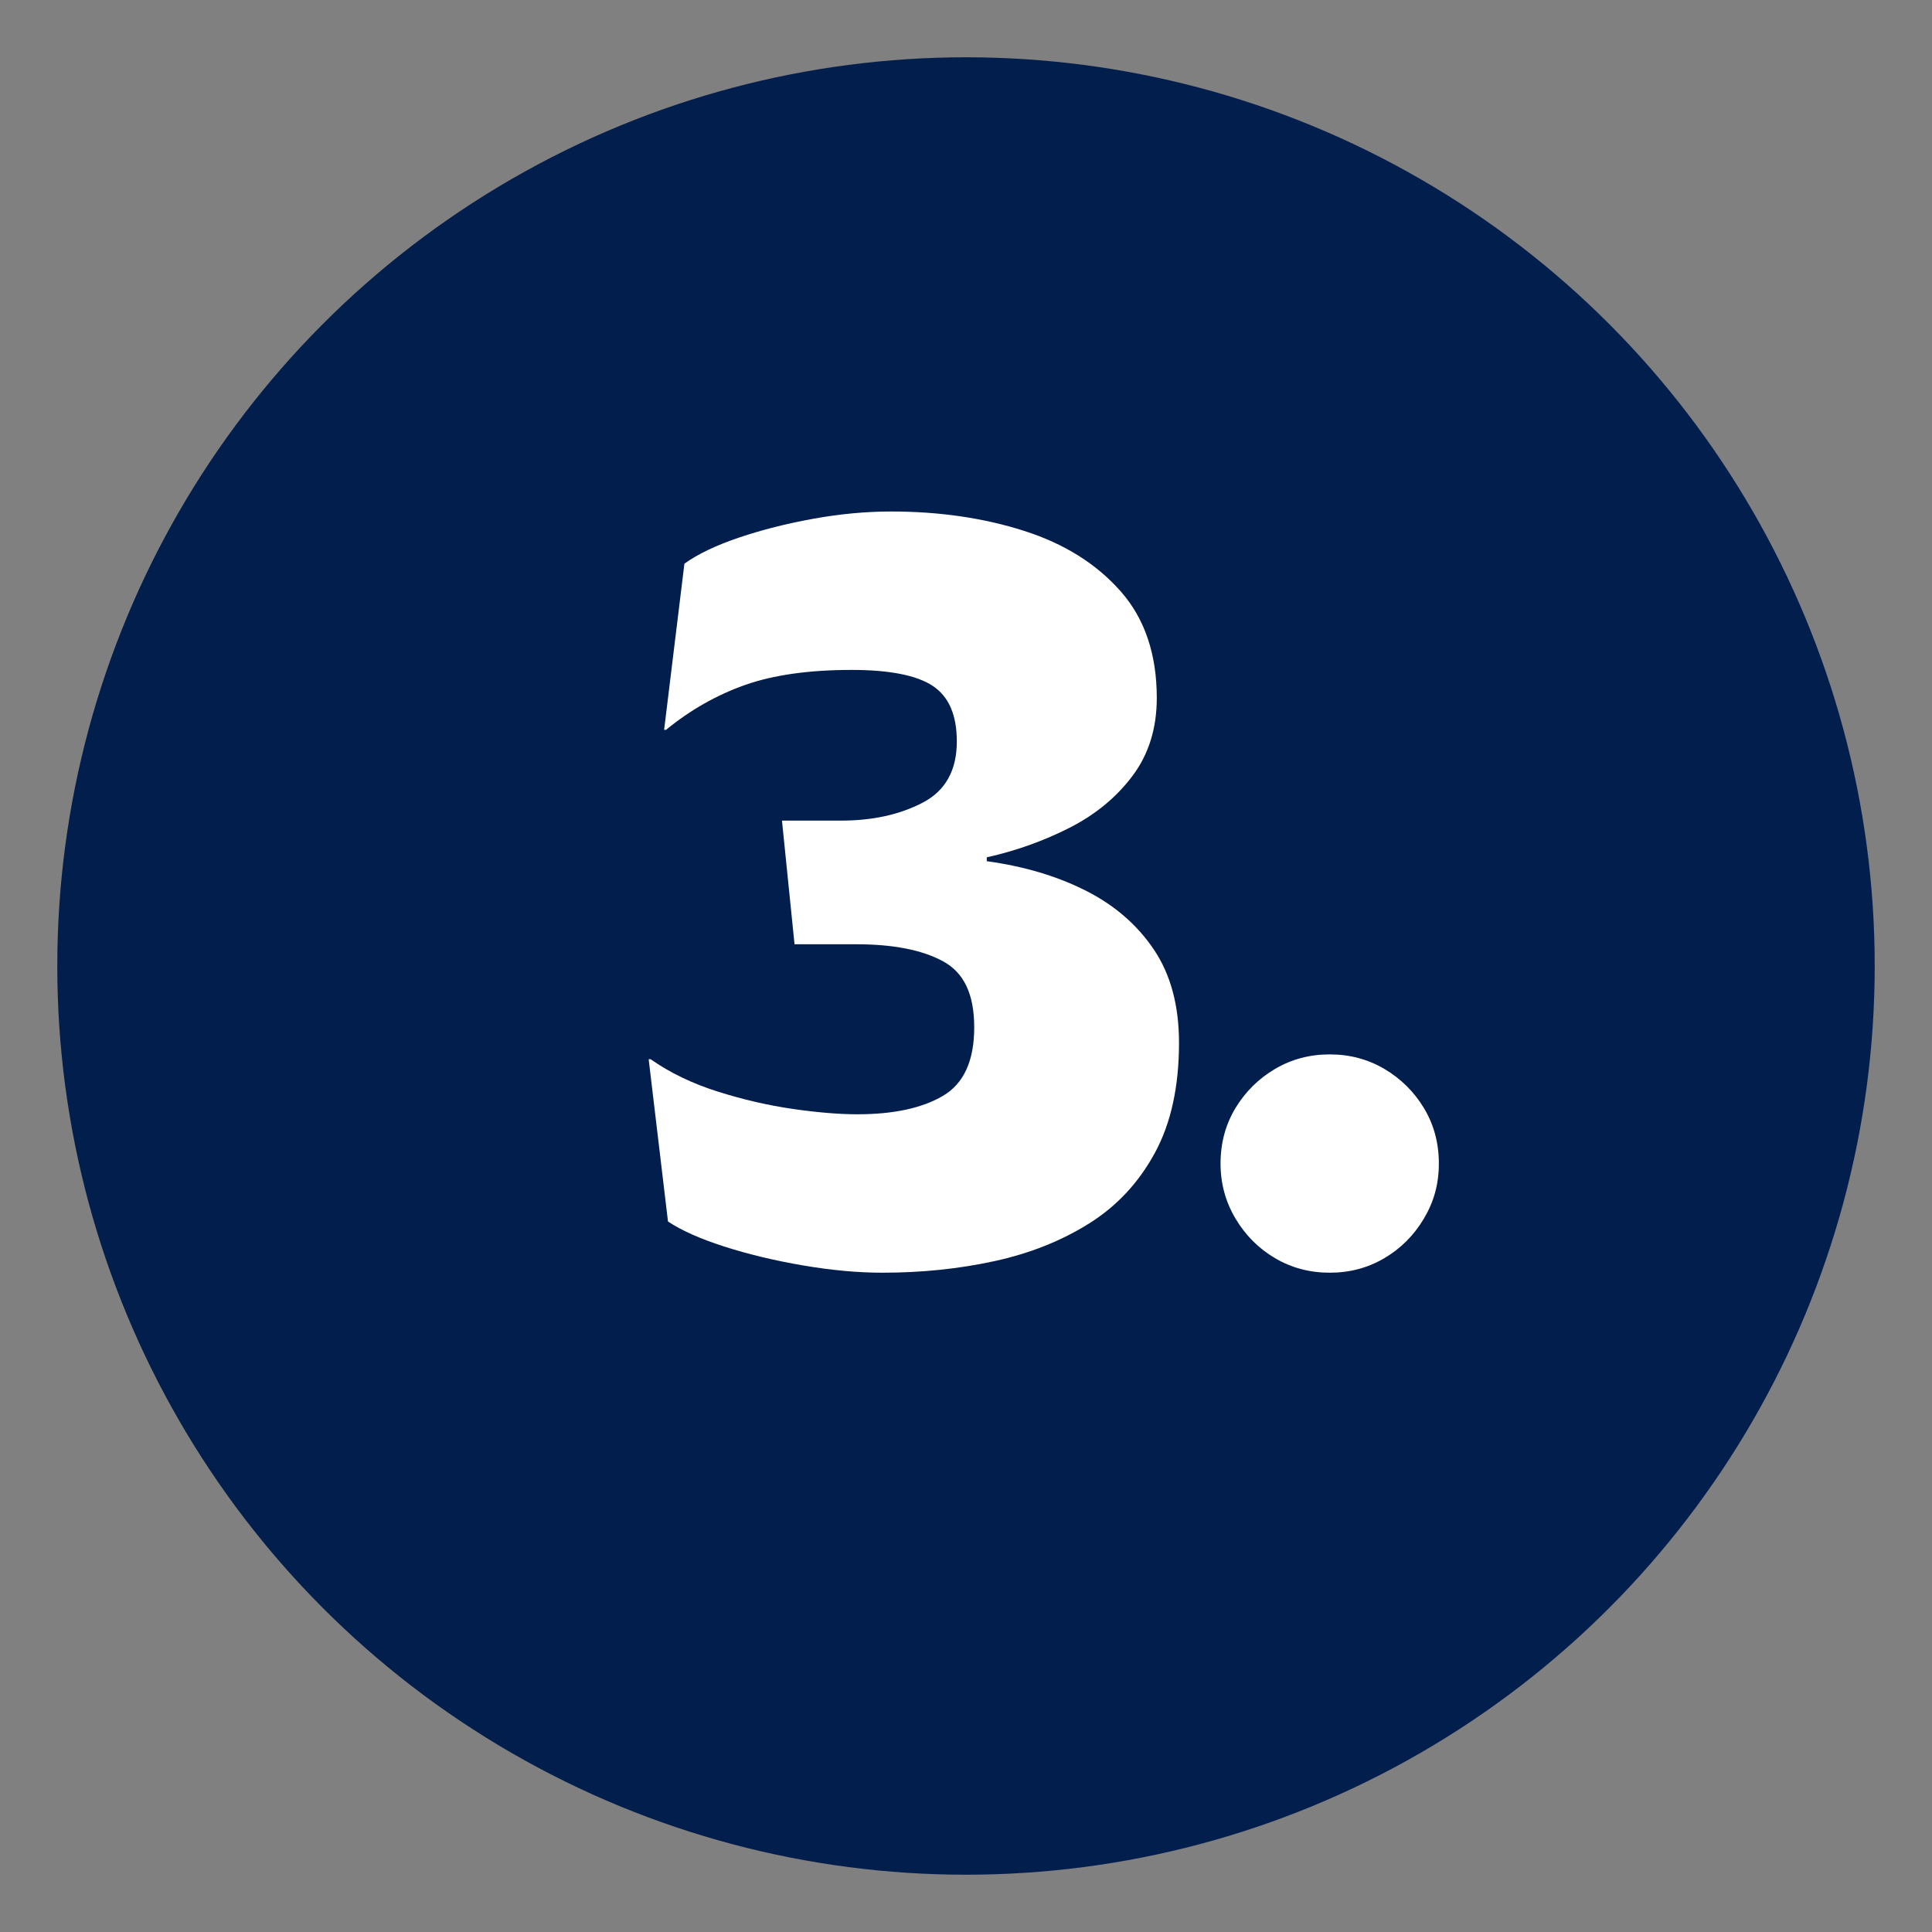
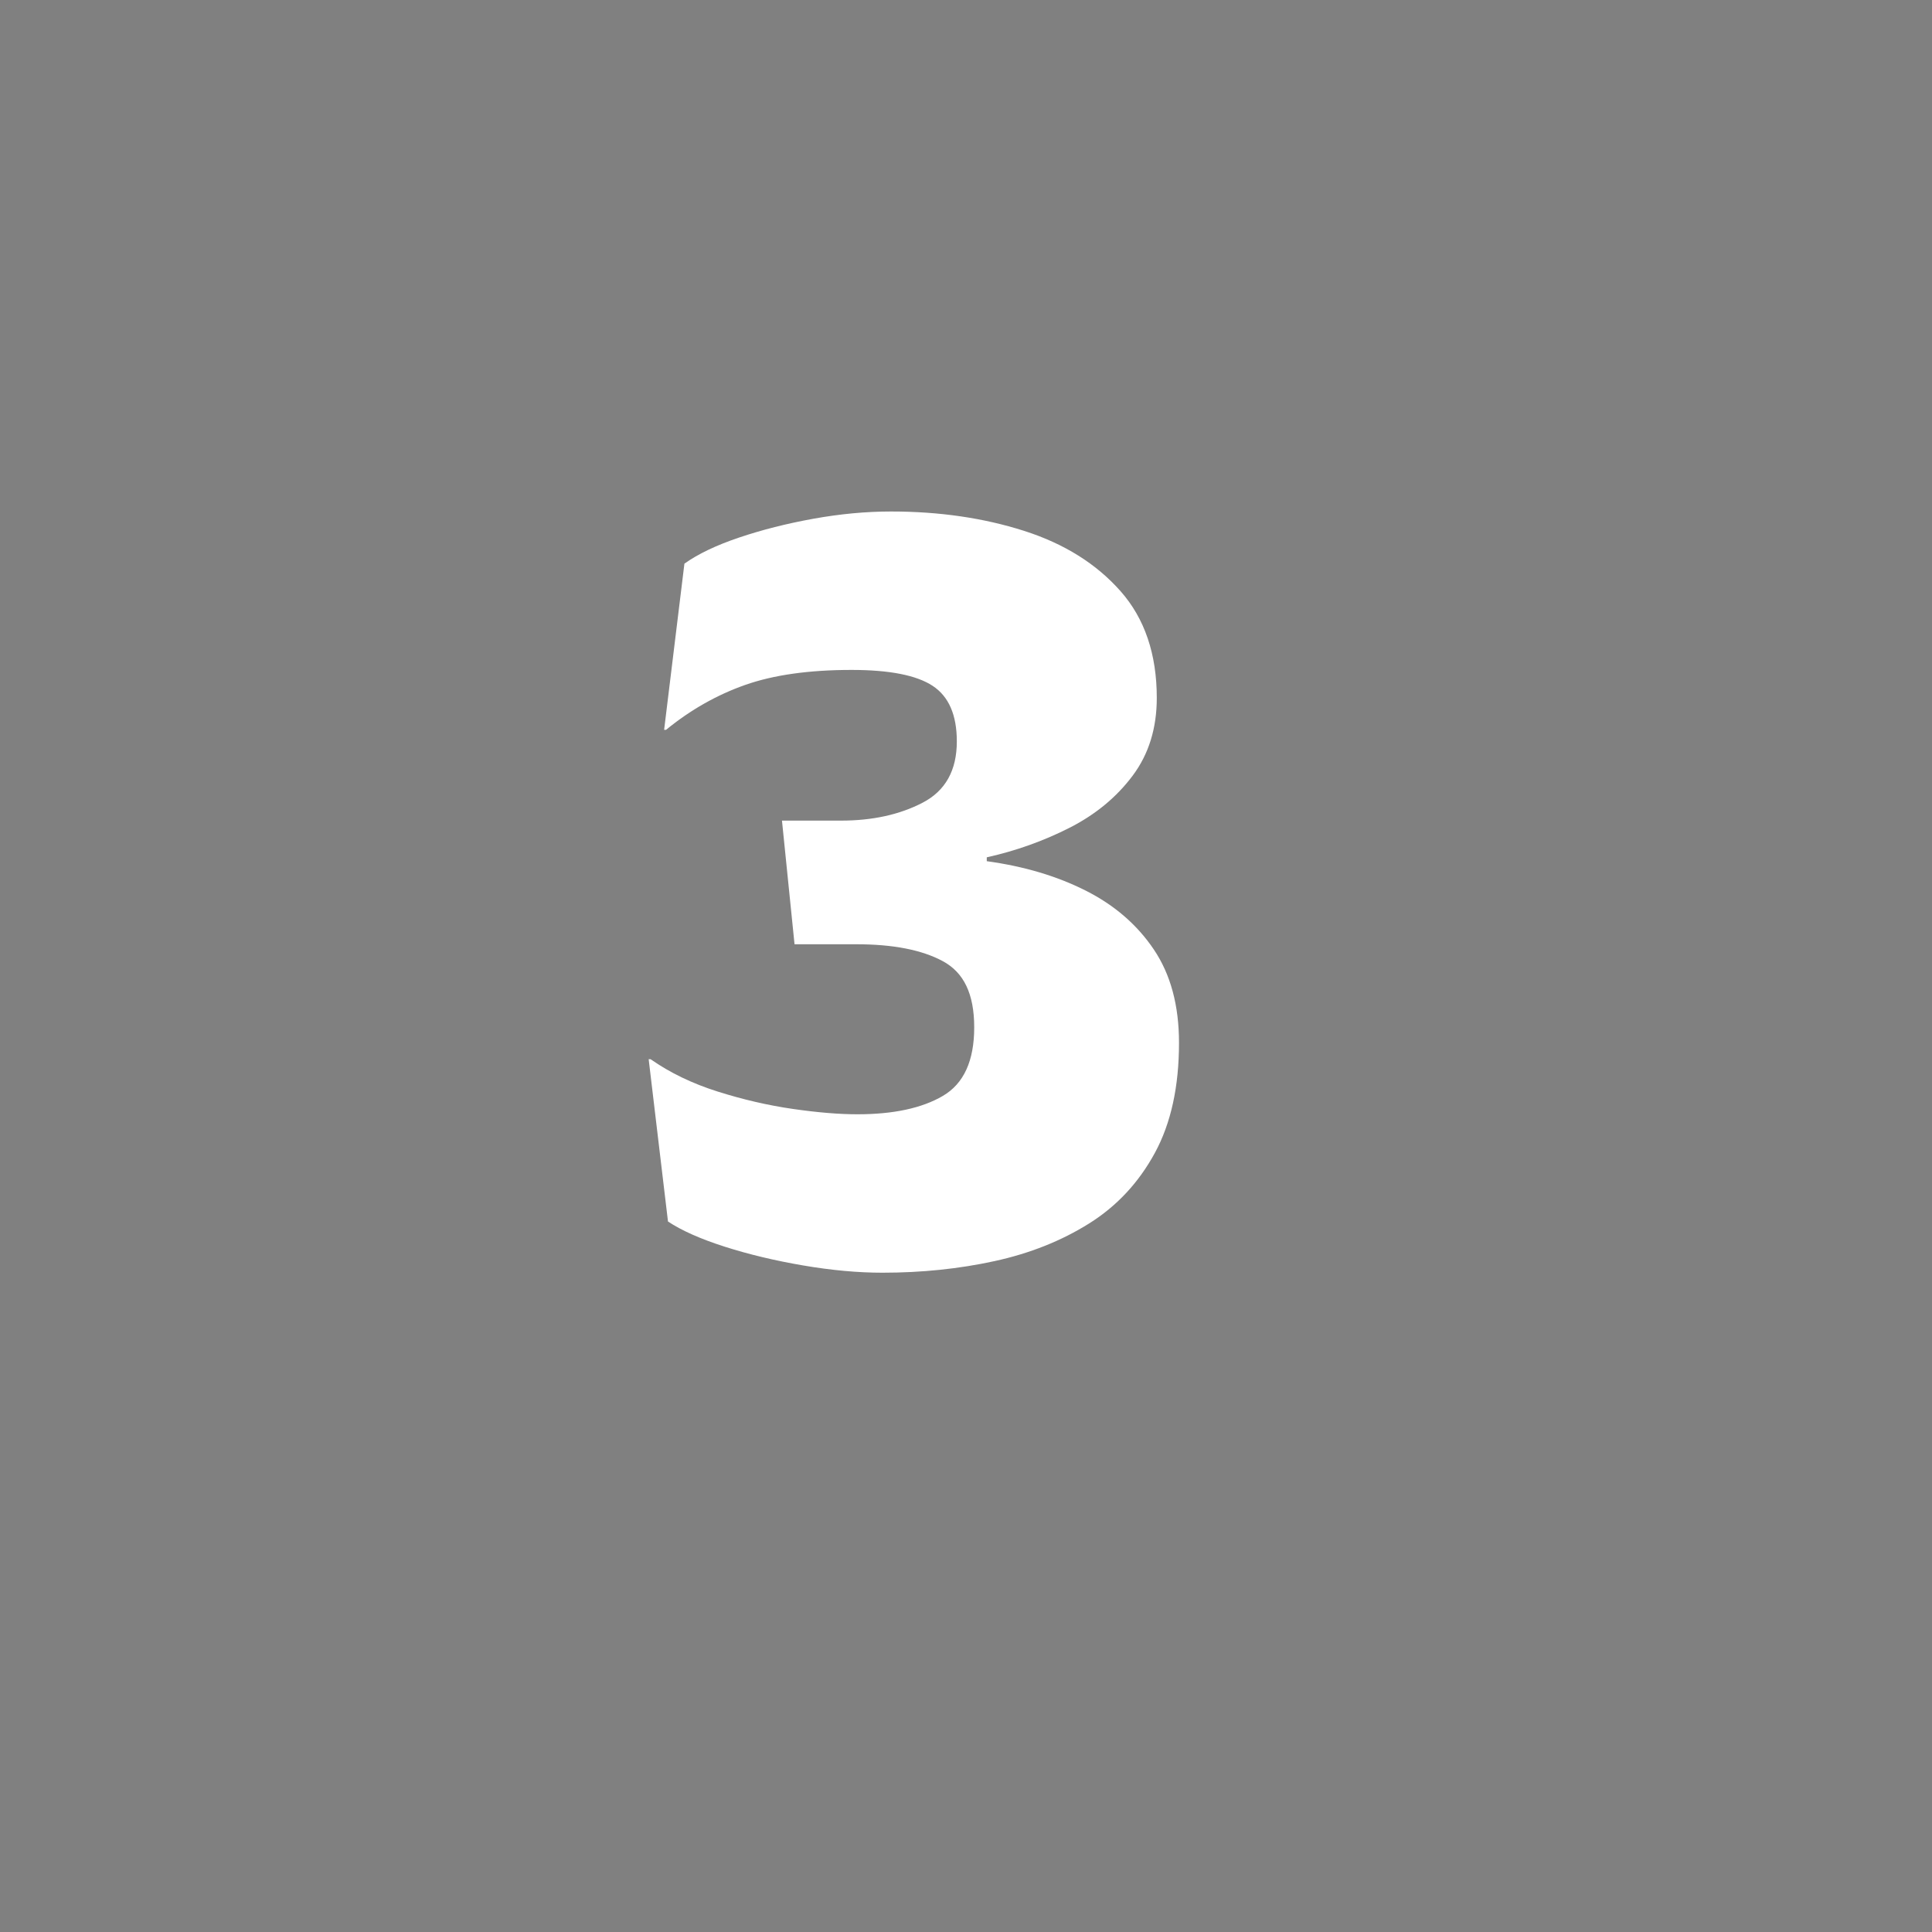
<svg xmlns="http://www.w3.org/2000/svg" id="Numbers" viewBox="0 0 200 200">
  <rect x="0" y="0" width="200" height="200" fill="#808080" stroke="none" />
  <defs>
    <style>.cls-1{fill:#fff;}.cls-2{fill:#021e4c;}</style>
  </defs>
-   <circle class="cls-2" cx="100" cy="100" r="94.07" />
  <path class="cls-1" d="m122.05,107.95c0,4.53-.83,8.33-2.5,11.4-1.67,3.07-3.93,5.5-6.8,7.3-2.87,1.8-6.13,3.1-9.8,3.9-3.67.8-7.54,1.2-11.6,1.2-2.53,0-5.27-.25-8.2-.75s-5.65-1.15-8.15-1.95-4.45-1.67-5.85-2.6l-2-16.8h.2c2,1.4,4.32,2.52,6.95,3.35,2.63.83,5.23,1.43,7.8,1.8,2.57.37,4.78.55,6.65.55,3.73,0,6.68-.63,8.85-1.9,2.17-1.27,3.25-3.63,3.25-7.1s-1.08-5.68-3.25-6.85c-2.17-1.17-5.15-1.75-8.95-1.75h-6.4l-1.3-12.8h6.1c3.27,0,6.08-.62,8.45-1.85,2.37-1.23,3.55-3.35,3.55-6.35,0-2.73-.83-4.65-2.5-5.75-1.67-1.1-4.47-1.65-8.4-1.65-4.4,0-8.07.52-11,1.55-2.93,1.03-5.67,2.58-8.2,4.65h-.2l2.1-17.2c1.4-1,3.28-1.9,5.65-2.7,2.37-.8,4.93-1.45,7.7-1.95,2.77-.5,5.45-.75,8.05-.75,5,0,9.58.67,13.75,2,4.17,1.33,7.5,3.42,10,6.25,2.5,2.83,3.75,6.52,3.75,11.05,0,3.13-.83,5.82-2.5,8.05-1.67,2.23-3.85,4.03-6.55,5.4-2.7,1.37-5.55,2.38-8.55,3.05v.4c3.87.53,7.28,1.55,10.25,3.05,2.97,1.5,5.32,3.53,7.05,6.1,1.73,2.57,2.6,5.78,2.6,9.65Z" />
-   <path class="cls-1" d="m126.35,120.45c0-2.13.52-4.05,1.55-5.75,1.03-1.7,2.4-3.05,4.1-4.05s3.58-1.5,5.65-1.5,3.95.5,5.65,1.5c1.7,1,3.07,2.35,4.1,4.05,1.03,1.7,1.55,3.62,1.55,5.75s-.52,3.97-1.55,5.7c-1.03,1.73-2.4,3.1-4.1,4.1-1.7,1-3.58,1.5-5.65,1.5s-3.95-.5-5.65-1.5-3.07-2.37-4.1-4.1c-1.03-1.73-1.55-3.63-1.55-5.7Z" />
</svg>